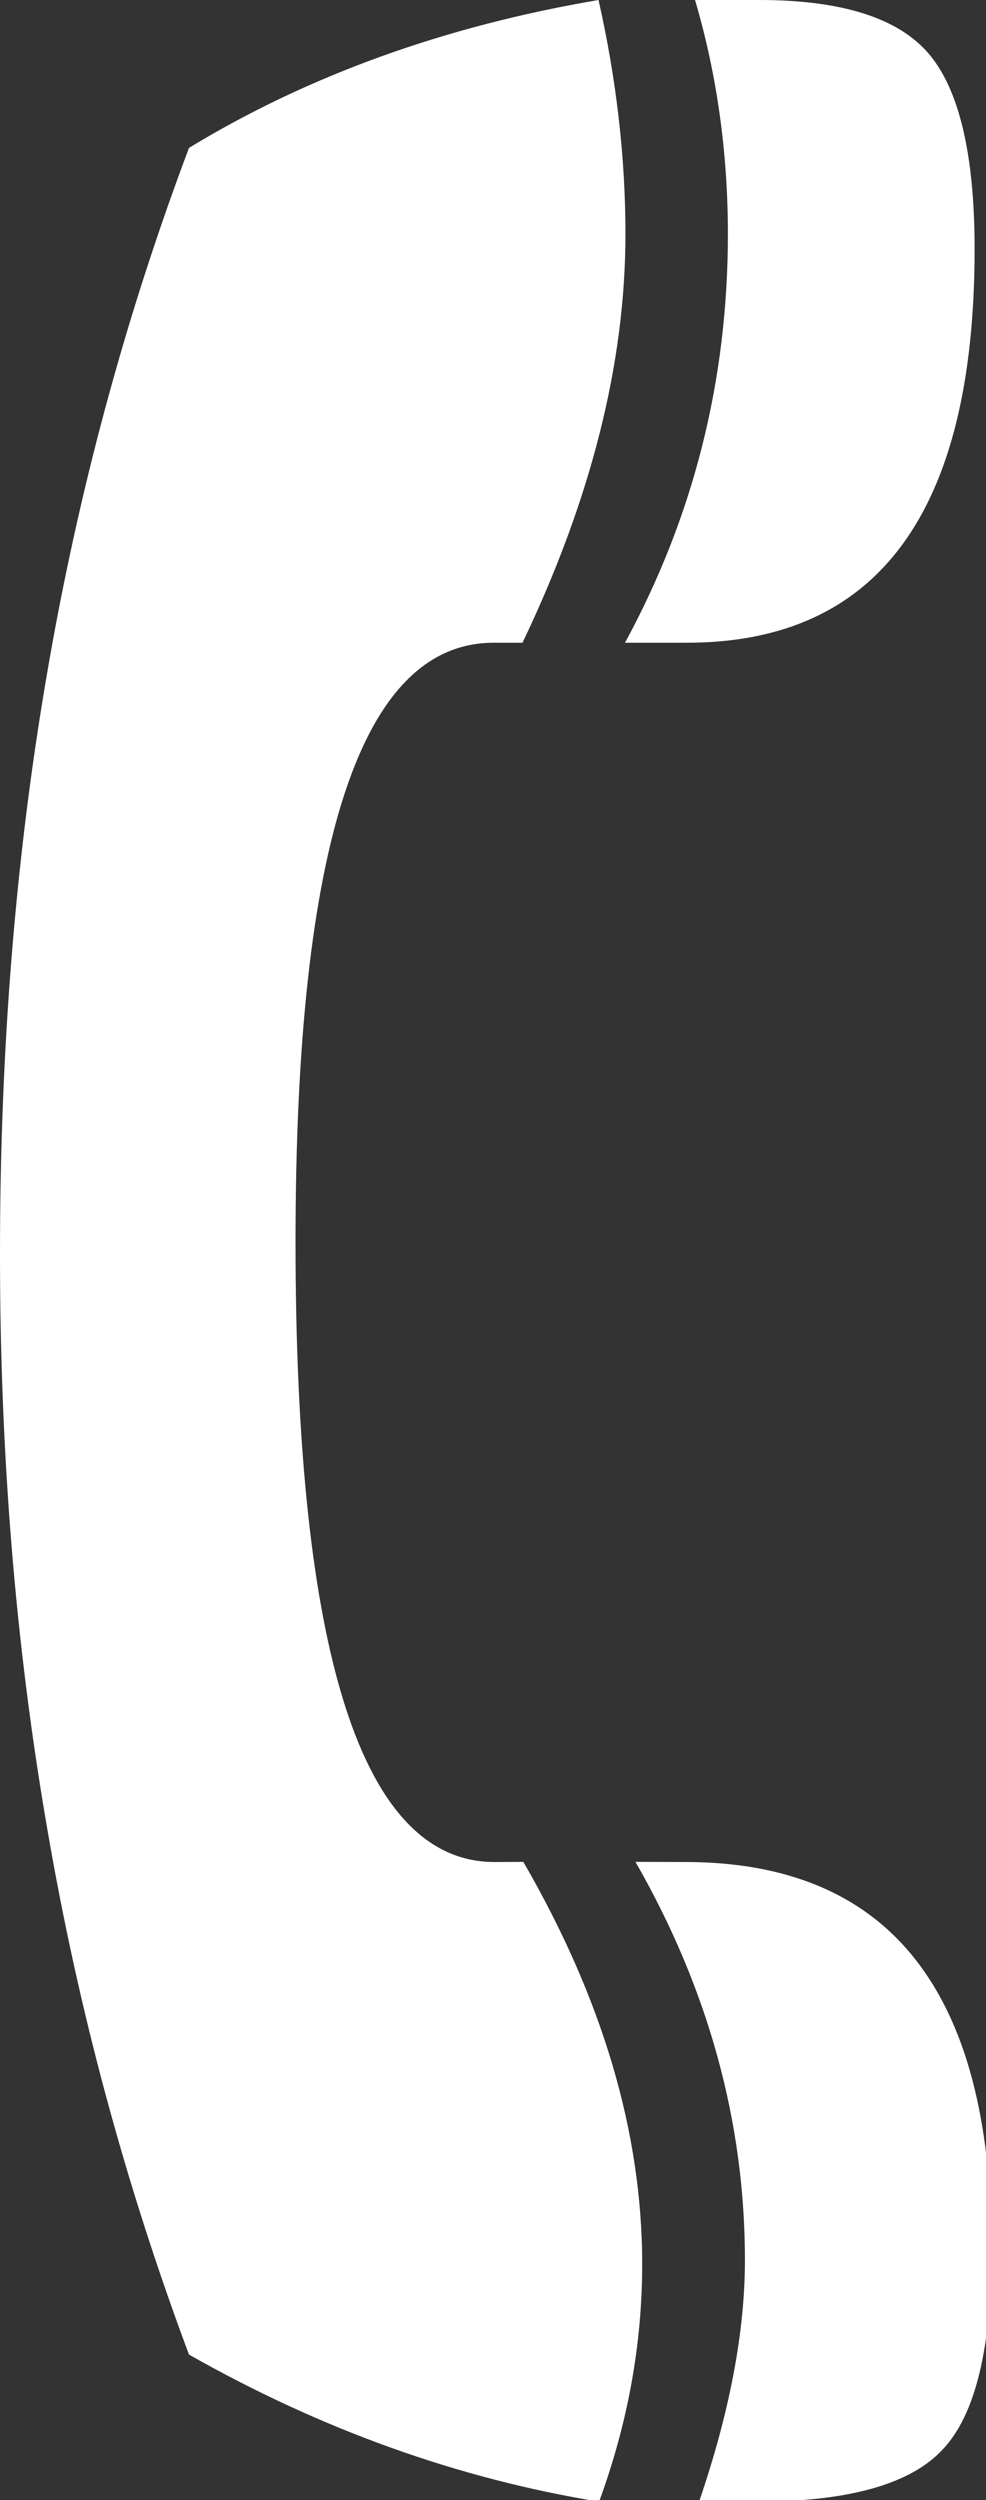
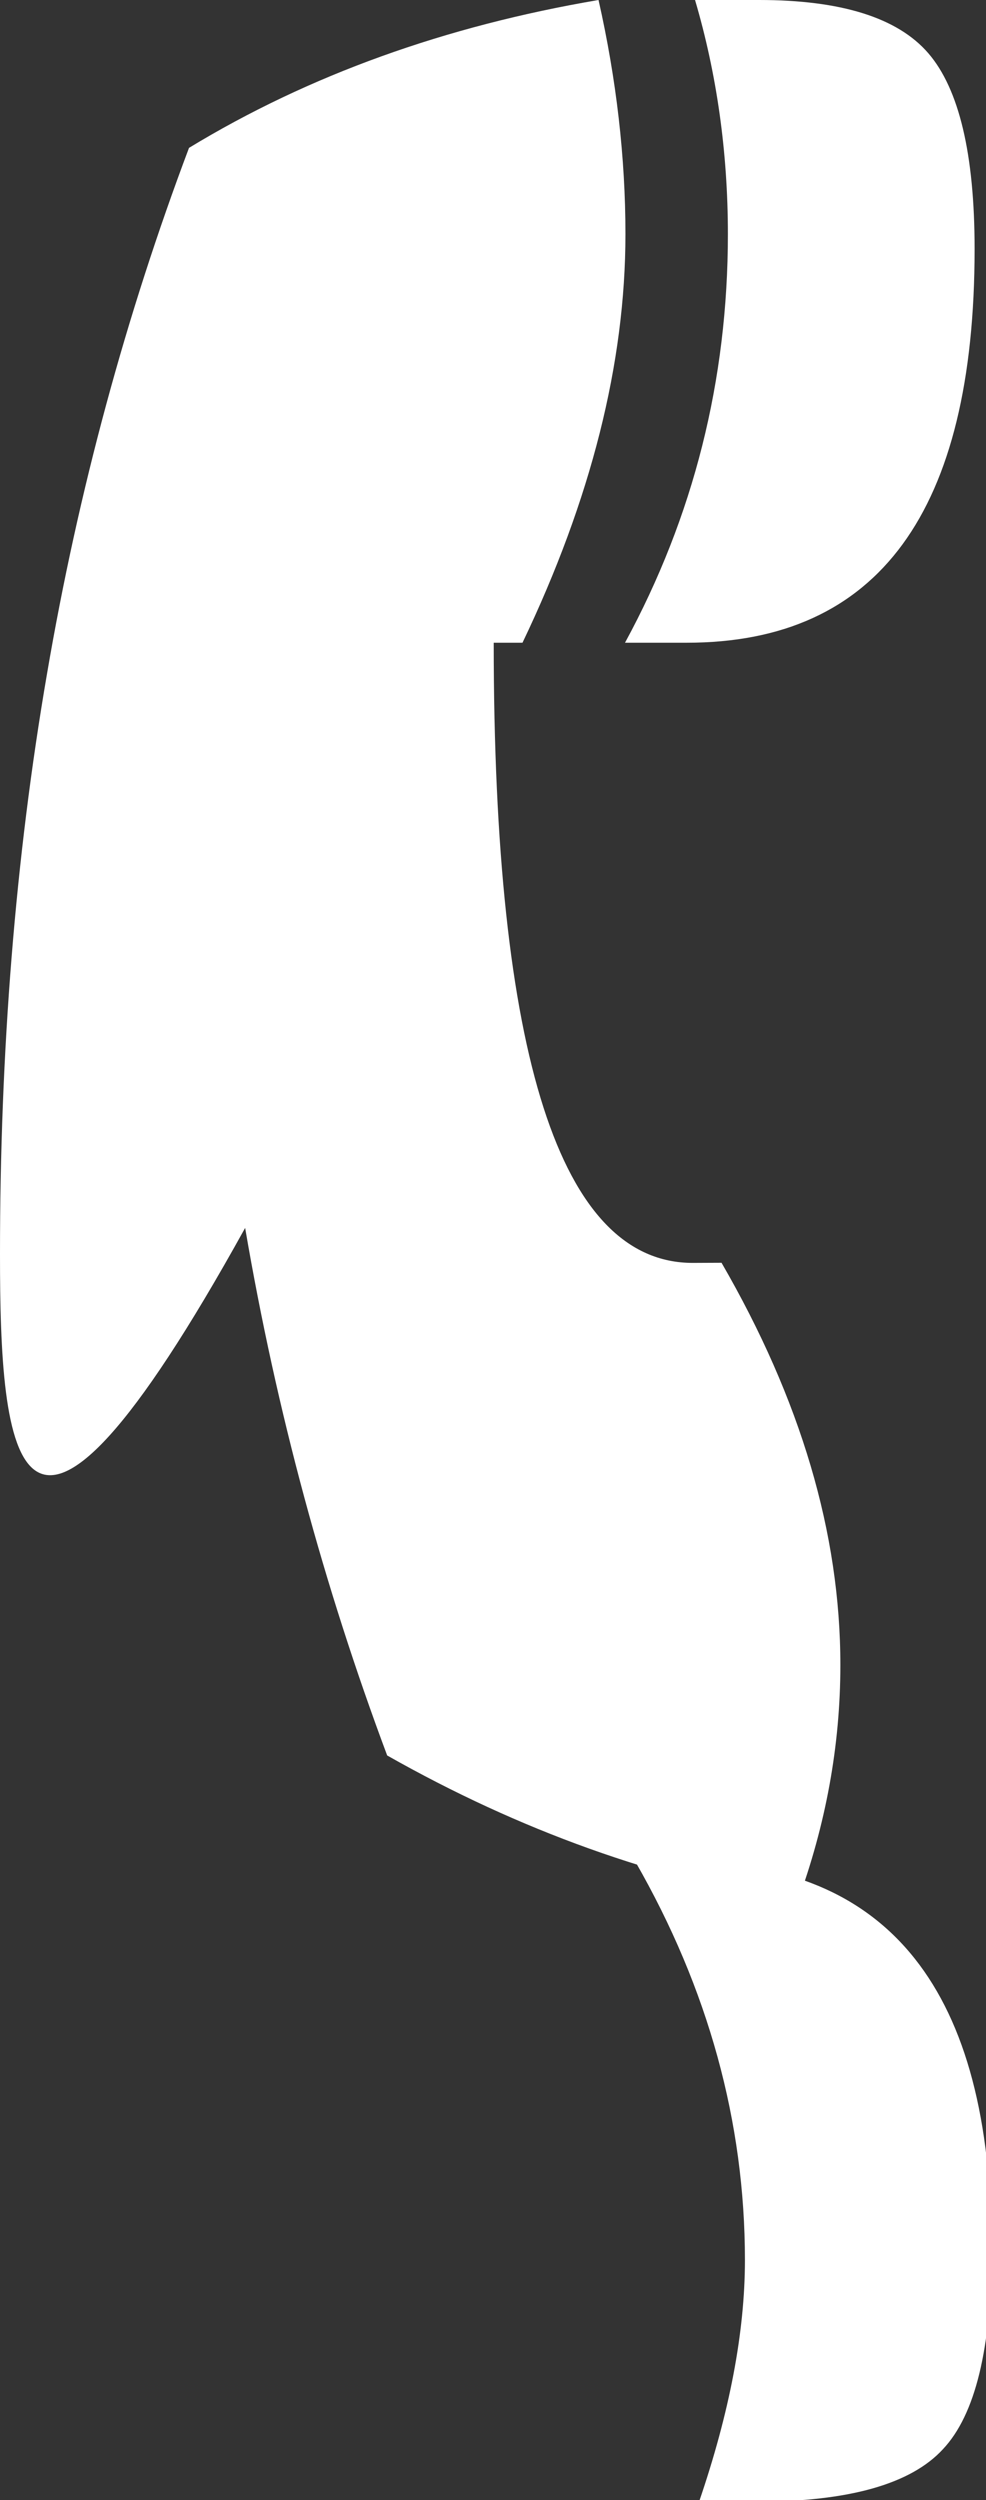
<svg xmlns="http://www.w3.org/2000/svg" version="1.1" x="0px" y="0px" width="43px" height="109px" viewBox="0 0 43 109" enable-background="new 0 0 43 109" xml:space="preserve">
  <rect x="0" y="0" width="43" height="109" fill="#333333" stroke="none" />
  <defs>
</defs>
-   <path fill="#FFFFFF" d="M27.713,81.175l2.148,0.006c8.911-0.006,13.379,5.607,13.379,16.891c0,4.309-0.706,7.206-2.114,8.705  c-1.402,1.53-4.122,2.292-8.121,2.292h-2.517c1.327-3.878,1.999-7.394,1.999-10.534C32.487,92.512,30.885,86.702,27.713,81.175  L27.713,81.175z M30.311,0h2.791c3.56,0,6.039,0.762,7.384,2.323c1.339,1.555,2.017,4.399,2.017,8.527  c0,11.45-4.193,17.172-12.552,17.172h-2.694c2.991-5.504,4.487-11.437,4.487-17.818C31.744,6.632,31.257,3.207,30.311,0L30.311,0z   M8.243,6.447C13.466,3.272,19.433,1.133,26.102,0c0.781,3.457,1.174,6.875,1.174,10.204c0,5.626-1.495,11.559-4.49,17.818h-1.255  c-5.776,0-8.643,8.705-8.643,26.121c0,18.021,2.907,27.039,8.68,27.039l1.255-0.006c3.45,5.96,5.183,11.79,5.183,17.538  c0,3.516-0.637,6.972-1.88,10.356c-6.145-1.005-12.111-3.141-17.884-6.413c-2.753-7.365-4.827-15.002-6.194-23.001  C0.665,71.646,0,63.332,0,54.686C0,45.854,0.665,37.43,2.048,29.39C3.416,21.378,5.505,13.716,8.243,6.447L8.243,6.447z" />
+   <path fill="#FFFFFF" d="M27.713,81.175l2.148,0.006c8.911-0.006,13.379,5.607,13.379,16.891c0,4.309-0.706,7.206-2.114,8.705  c-1.402,1.53-4.122,2.292-8.121,2.292h-2.517c1.327-3.878,1.999-7.394,1.999-10.534C32.487,92.512,30.885,86.702,27.713,81.175  L27.713,81.175z M30.311,0h2.791c3.56,0,6.039,0.762,7.384,2.323c1.339,1.555,2.017,4.399,2.017,8.527  c0,11.45-4.193,17.172-12.552,17.172h-2.694c2.991-5.504,4.487-11.437,4.487-17.818C31.744,6.632,31.257,3.207,30.311,0L30.311,0z   M8.243,6.447C13.466,3.272,19.433,1.133,26.102,0c0.781,3.457,1.174,6.875,1.174,10.204c0,5.626-1.495,11.559-4.49,17.818h-1.255  c0,18.021,2.907,27.039,8.68,27.039l1.255-0.006c3.45,5.96,5.183,11.79,5.183,17.538  c0,3.516-0.637,6.972-1.88,10.356c-6.145-1.005-12.111-3.141-17.884-6.413c-2.753-7.365-4.827-15.002-6.194-23.001  C0.665,71.646,0,63.332,0,54.686C0,45.854,0.665,37.43,2.048,29.39C3.416,21.378,5.505,13.716,8.243,6.447L8.243,6.447z" />
</svg>